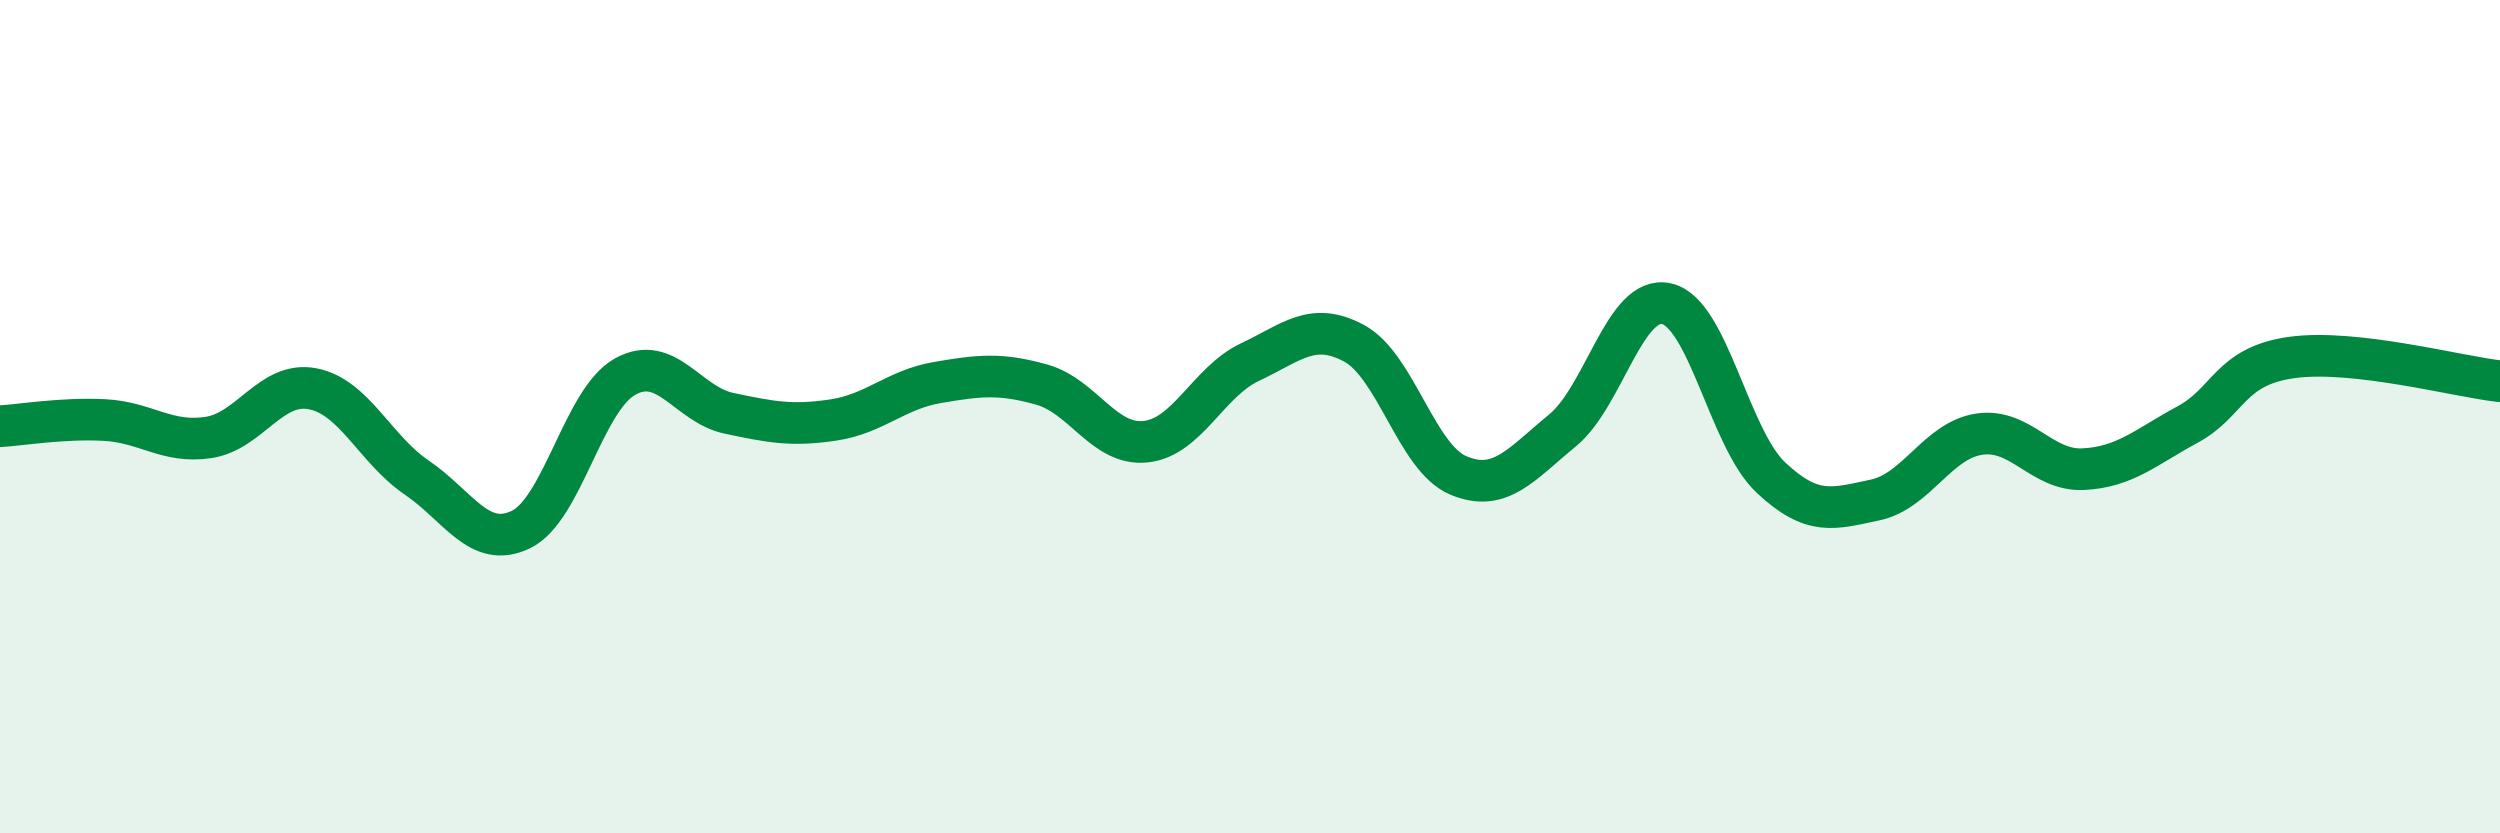
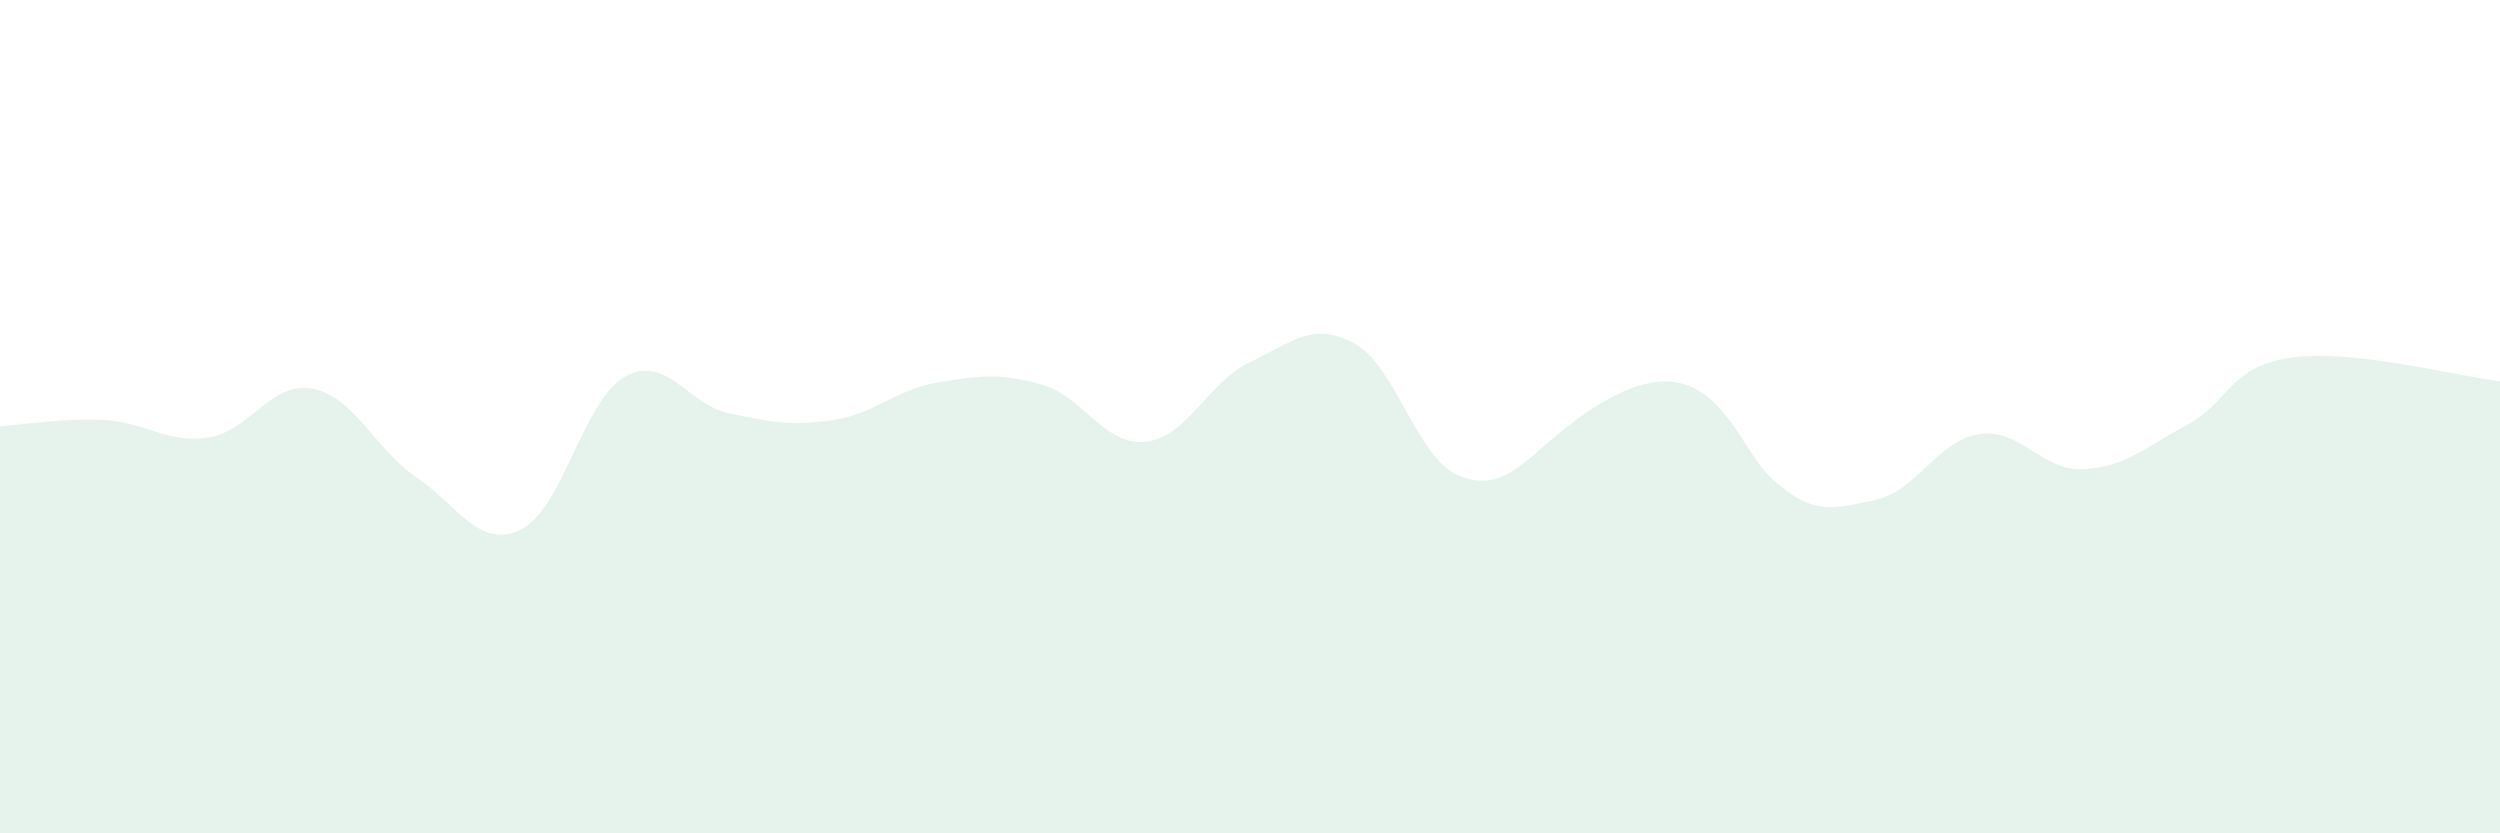
<svg xmlns="http://www.w3.org/2000/svg" width="60" height="20" viewBox="0 0 60 20">
-   <path d="M 0,10.23 C 0.5,10.2 1.5,10.03 2.5,10.08 C 3.5,10.13 4,10.65 5,10.5 C 6,10.35 6.5,9.14 7.5,9.33 C 8.5,9.52 9,10.78 10,11.46 C 11,12.14 11.5,13.19 12.5,12.71 C 13.5,12.23 14,9.6 15,9.04 C 16,8.48 16.5,9.71 17.5,9.92 C 18.5,10.13 19,10.23 20,10.08 C 21,9.93 21.5,9.35 22.5,9.18 C 23.5,9.01 24,8.95 25,9.23 C 26,9.51 26.5,10.71 27.5,10.6 C 28.5,10.49 29,9.16 30,8.69 C 31,8.22 31.5,7.7 32.5,8.24 C 33.5,8.78 34,10.99 35,11.41 C 36,11.83 36.5,11.15 37.5,10.33 C 38.5,9.51 39,7.06 40,7.29 C 41,7.52 41.5,10.52 42.5,11.46 C 43.5,12.4 44,12.21 45,12 C 46,11.79 46.5,10.57 47.5,10.42 C 48.5,10.27 49,11.31 50,11.26 C 51,11.21 51.5,10.73 52.5,10.19 C 53.5,9.65 53.5,8.79 55,8.58 C 56.5,8.37 59,9.04 60,9.15L60 20L0 20Z" fill="#008740" opacity="0.1" stroke-linecap="round" stroke-linejoin="round" />
-   <path d="M 0,10.23 C 0.5,10.2 1.5,10.03 2.5,10.08 C 3.5,10.13 4,10.65 5,10.5 C 6,10.35 6.5,9.14 7.5,9.33 C 8.5,9.52 9,10.78 10,11.46 C 11,12.14 11.5,13.19 12.5,12.71 C 13.5,12.23 14,9.6 15,9.04 C 16,8.48 16.5,9.71 17.5,9.92 C 18.5,10.13 19,10.23 20,10.08 C 21,9.93 21.5,9.35 22.5,9.18 C 23.5,9.01 24,8.95 25,9.23 C 26,9.51 26.5,10.71 27.5,10.6 C 28.5,10.49 29,9.16 30,8.69 C 31,8.22 31.5,7.7 32.5,8.24 C 33.5,8.78 34,10.99 35,11.41 C 36,11.83 36.5,11.15 37.5,10.33 C 38.5,9.51 39,7.06 40,7.29 C 41,7.52 41.5,10.52 42.5,11.46 C 43.5,12.4 44,12.21 45,12 C 46,11.79 46.5,10.57 47.5,10.42 C 48.5,10.27 49,11.31 50,11.26 C 51,11.21 51.5,10.73 52.5,10.19 C 53.5,9.65 53.5,8.79 55,8.58 C 56.5,8.37 59,9.04 60,9.15" stroke="#008740" stroke-width="1" fill="none" stroke-linecap="round" stroke-linejoin="round" />
+   <path d="M 0,10.23 C 0.5,10.2 1.5,10.03 2.5,10.08 C 3.5,10.13 4,10.65 5,10.5 C 6,10.35 6.5,9.14 7.5,9.33 C 8.5,9.52 9,10.78 10,11.46 C 11,12.14 11.5,13.19 12.5,12.71 C 13.5,12.23 14,9.6 15,9.04 C 16,8.48 16.5,9.71 17.5,9.92 C 18.5,10.13 19,10.23 20,10.08 C 21,9.93 21.5,9.35 22.5,9.18 C 23.5,9.01 24,8.95 25,9.23 C 26,9.51 26.5,10.71 27.5,10.6 C 28.5,10.49 29,9.16 30,8.69 C 31,8.22 31.5,7.7 32.5,8.24 C 33.5,8.78 34,10.99 35,11.41 C 36,11.83 36.5,11.15 37.5,10.33 C 41,7.52 41.5,10.52 42.5,11.46 C 43.5,12.4 44,12.21 45,12 C 46,11.79 46.5,10.57 47.5,10.42 C 48.5,10.27 49,11.31 50,11.26 C 51,11.21 51.5,10.73 52.5,10.19 C 53.5,9.65 53.5,8.79 55,8.58 C 56.5,8.37 59,9.04 60,9.15L60 20L0 20Z" fill="#008740" opacity="0.1" stroke-linecap="round" stroke-linejoin="round" />
</svg>